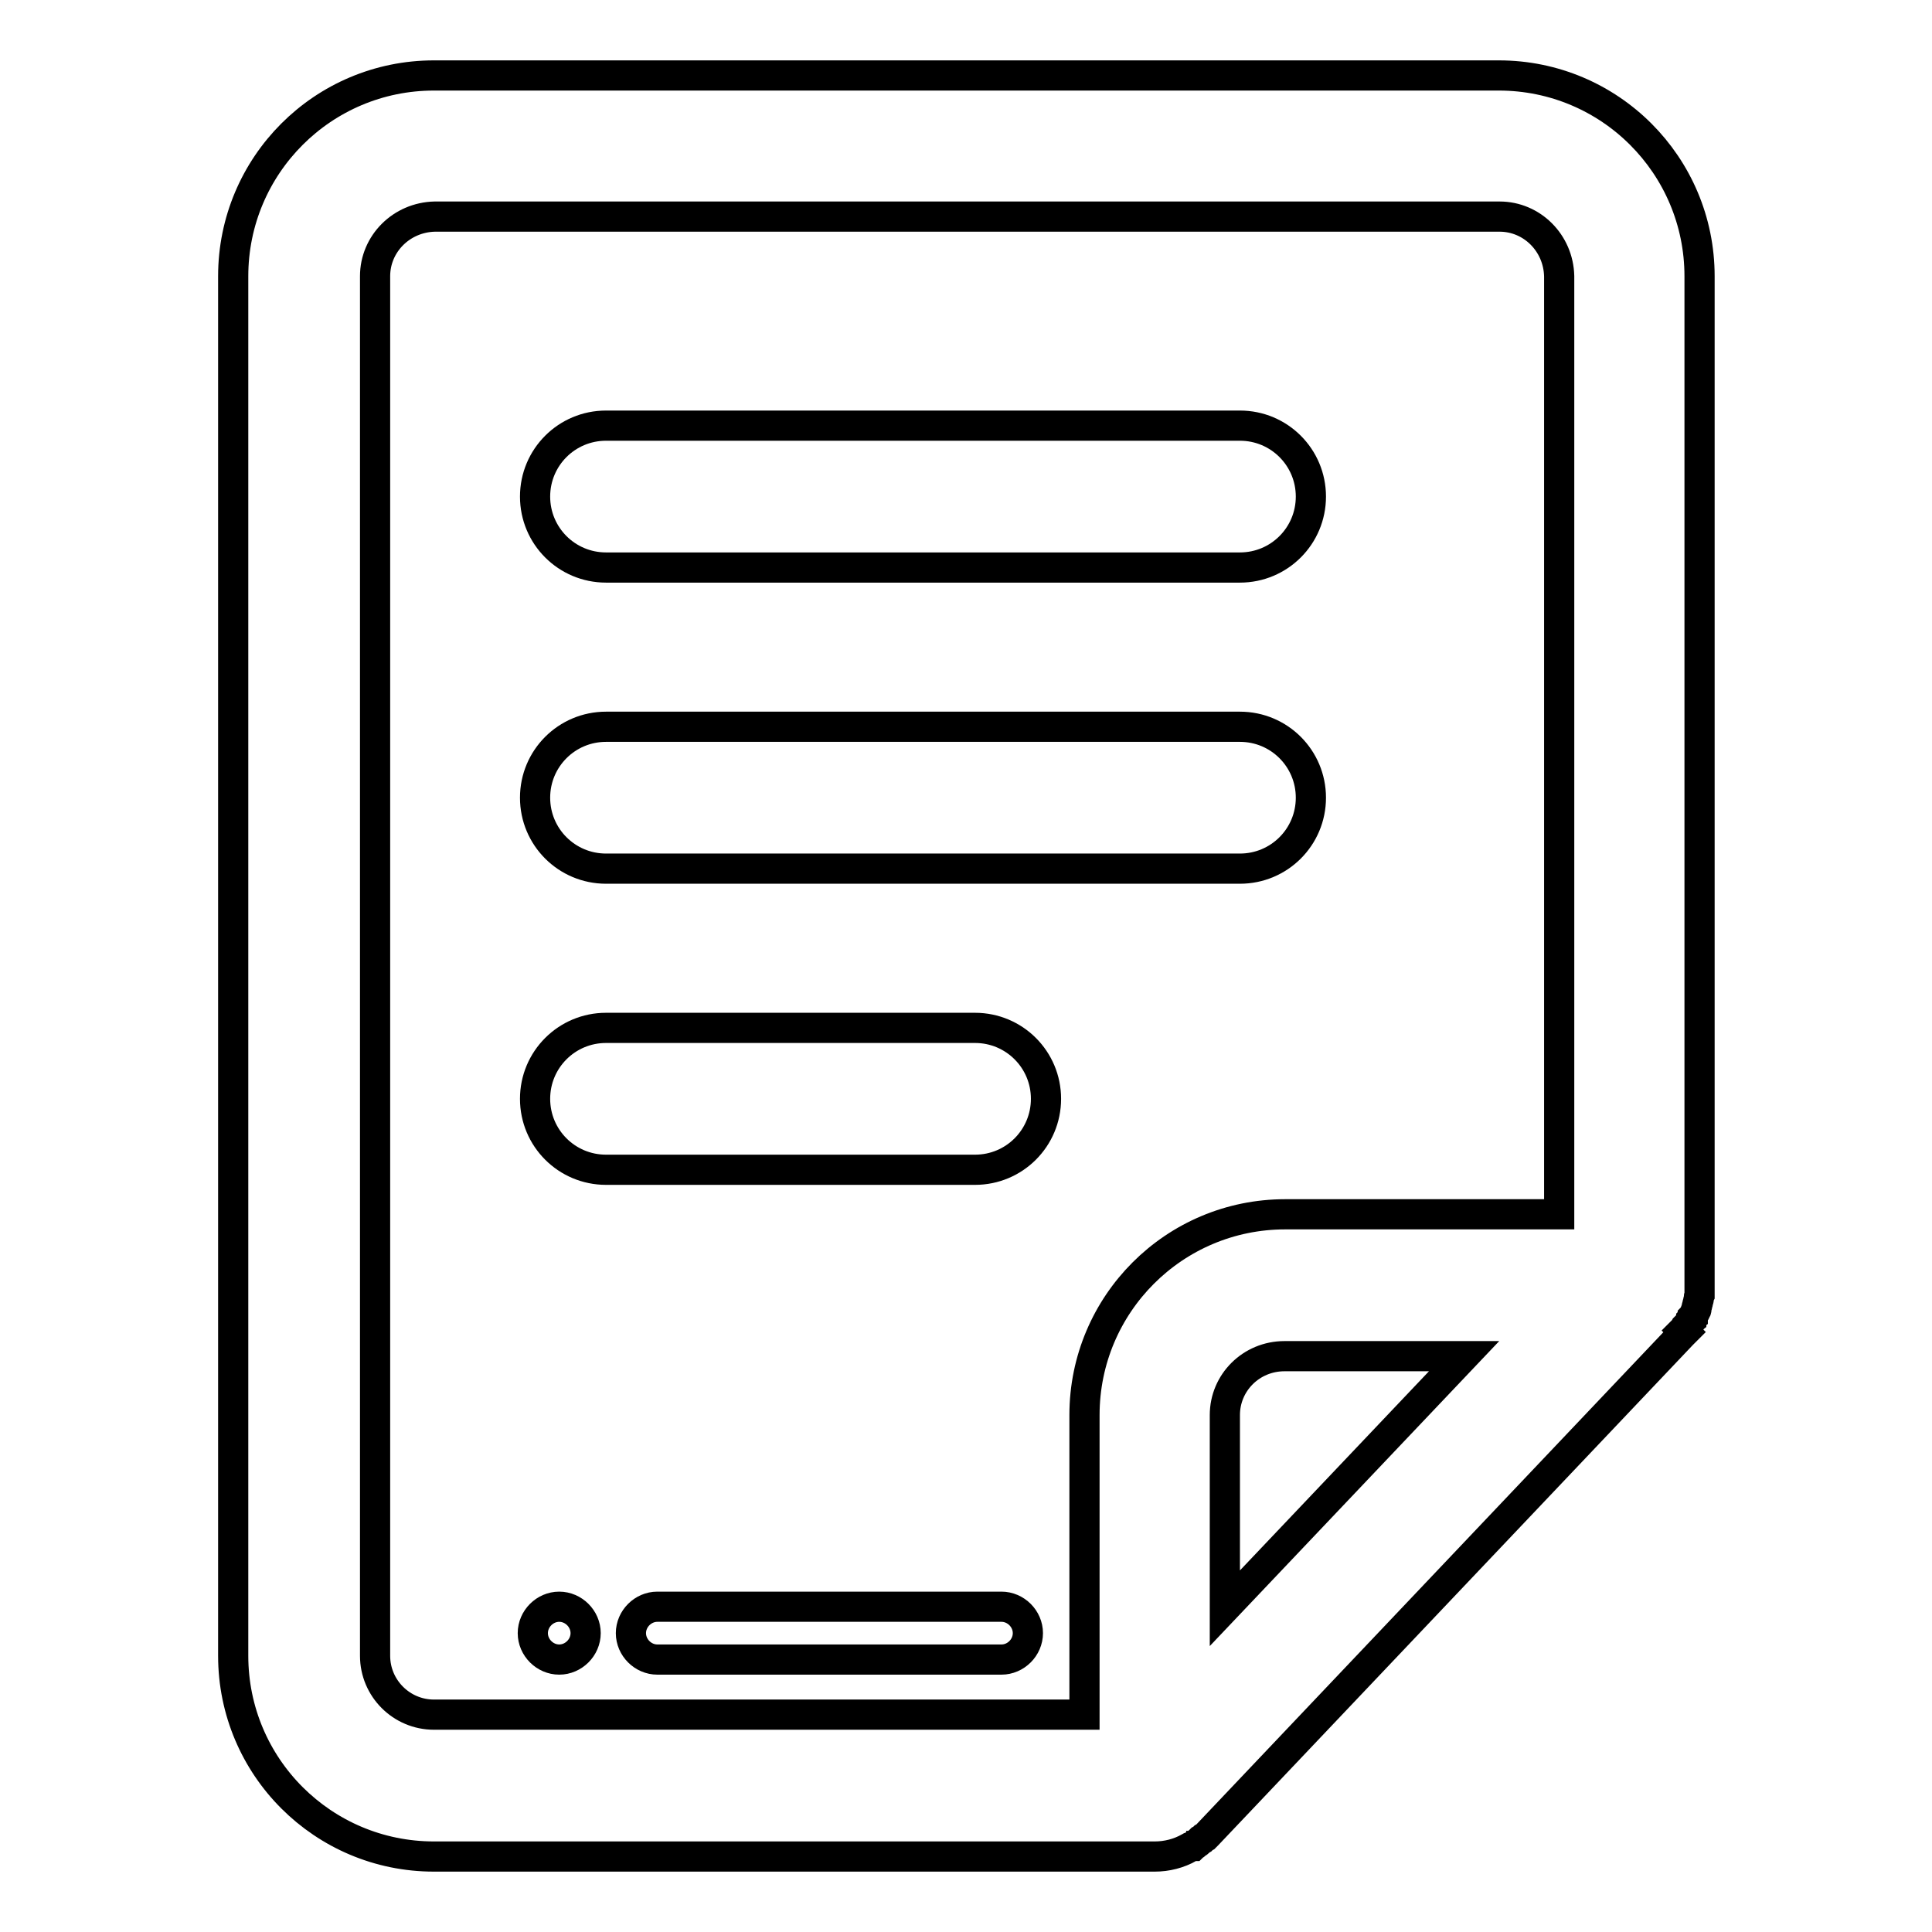
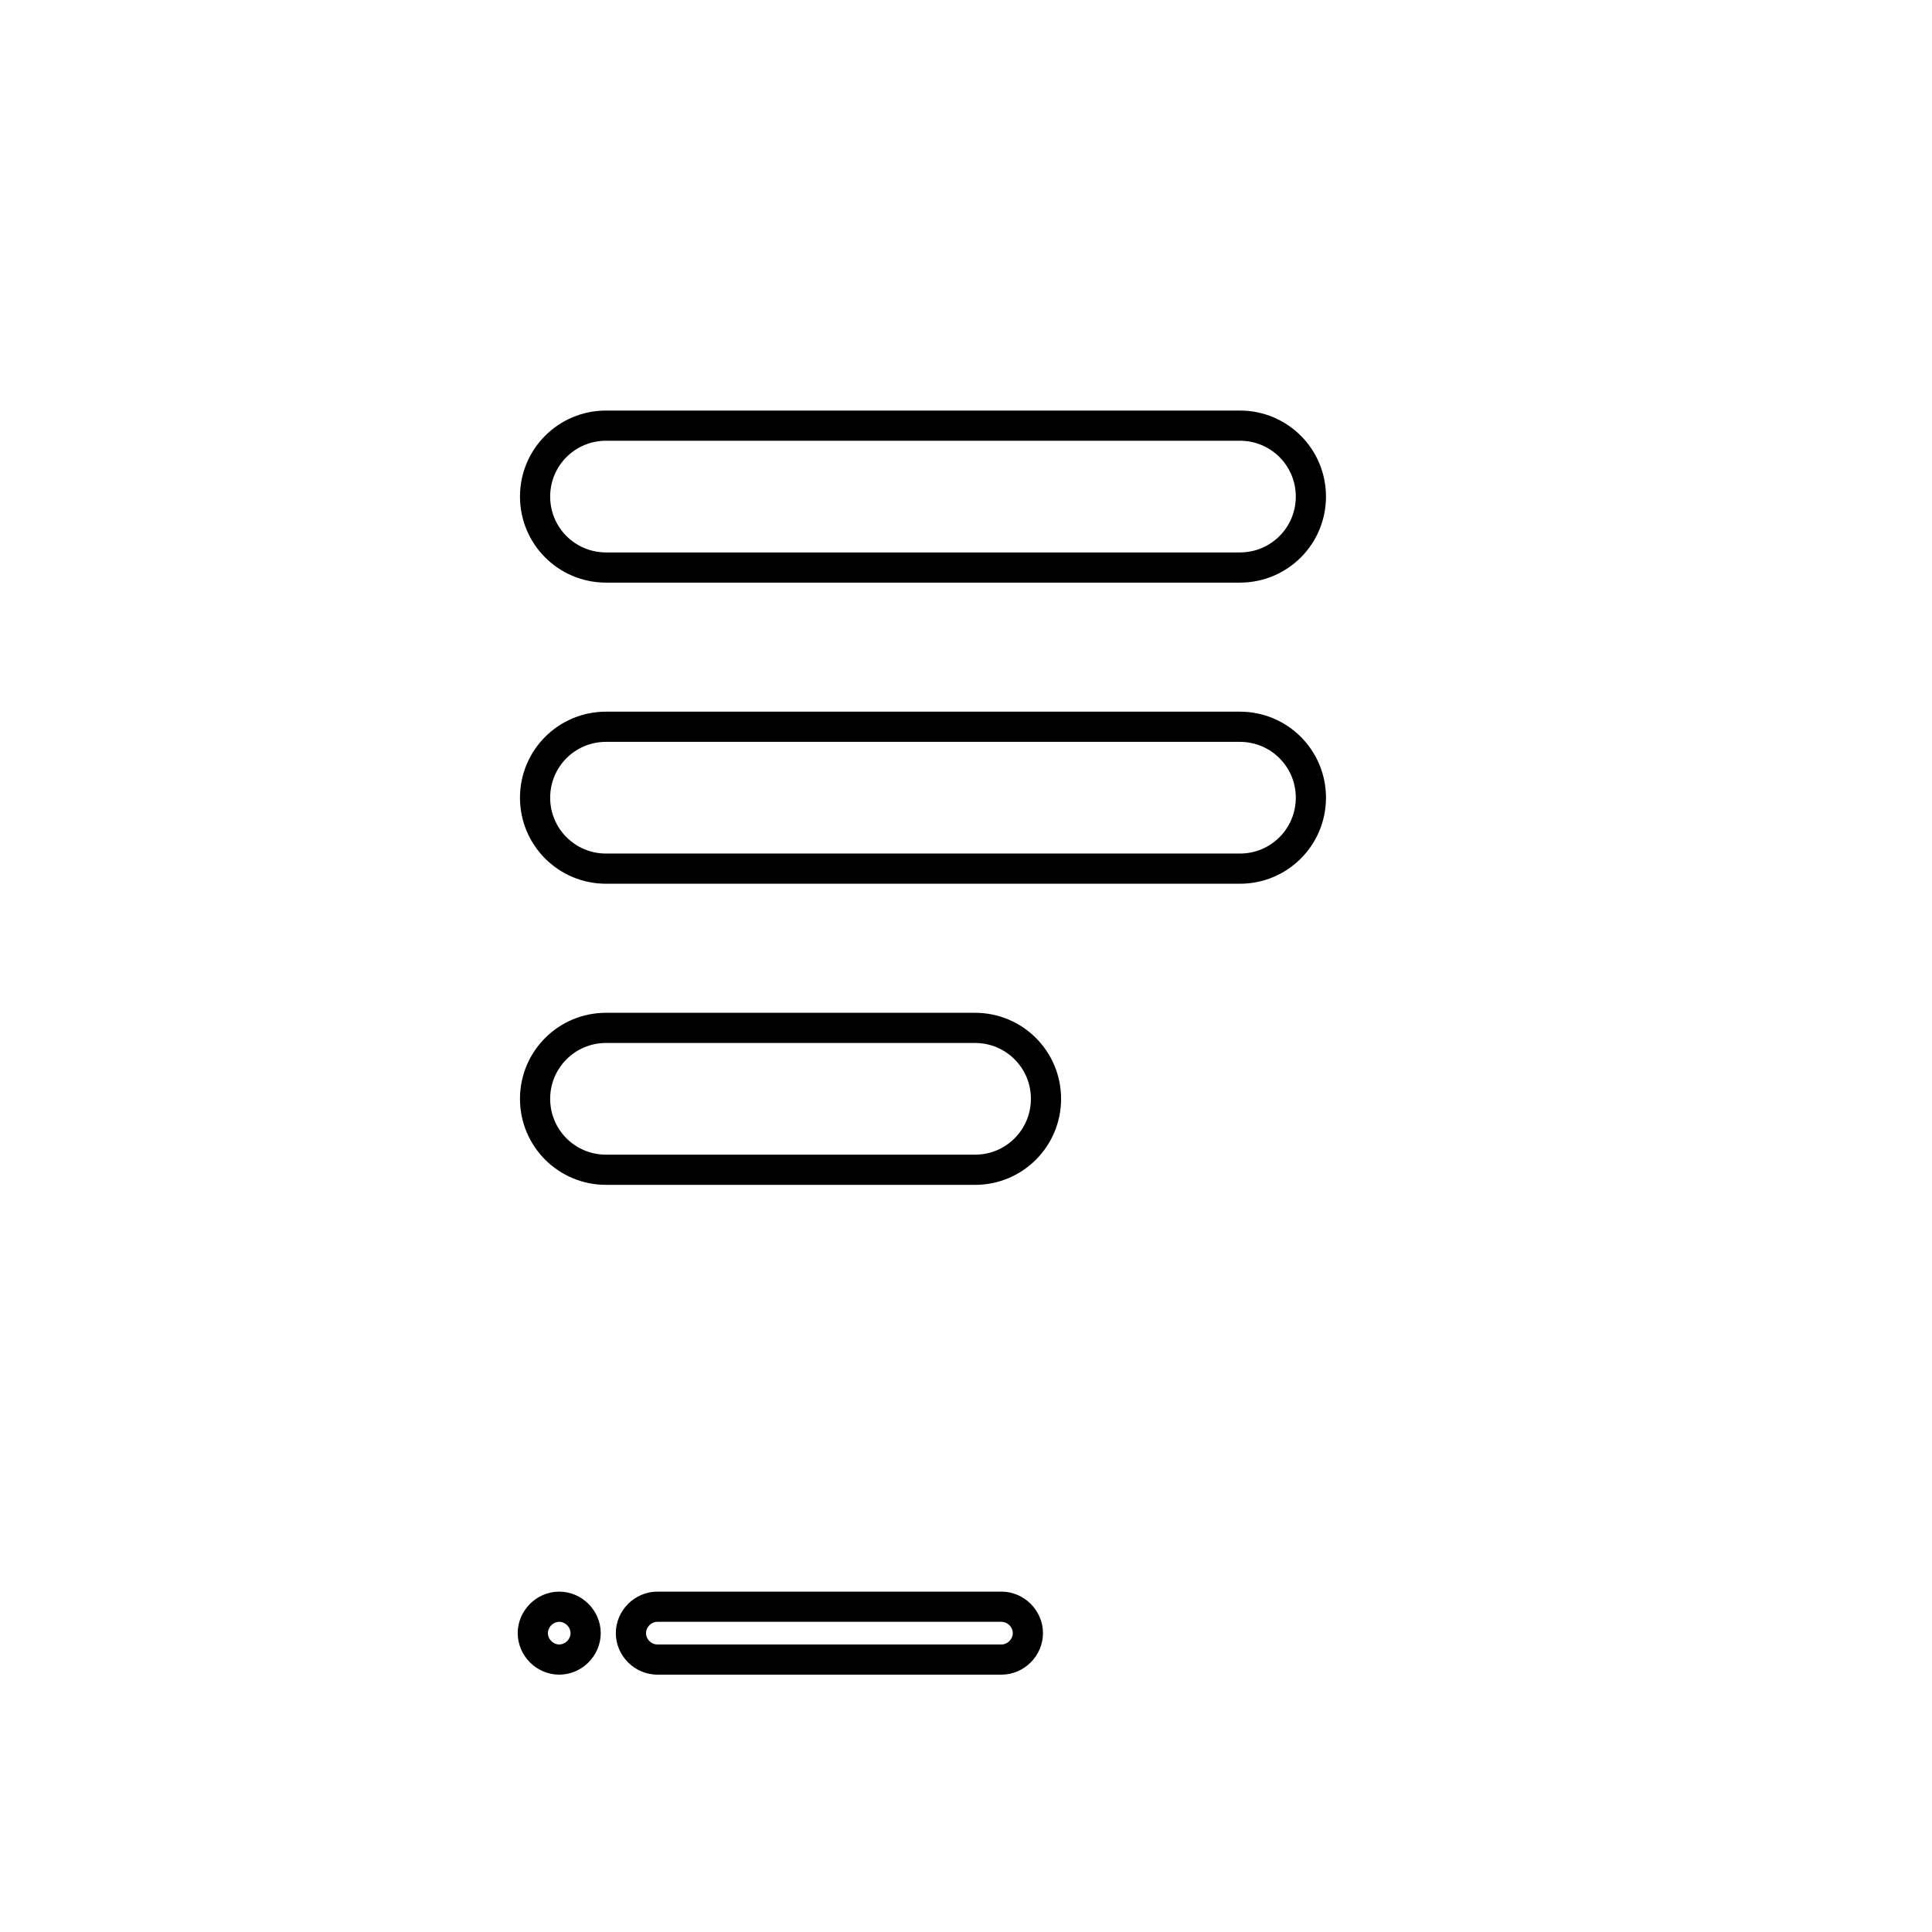
<svg xmlns="http://www.w3.org/2000/svg" version="1.1" x="0px" y="0px" viewBox="0 0 256 256" enable-background="new 0 0 256 256" xml:space="preserve">
  <g>
-     <path stroke-width="4" fill-opacity="0" stroke="#000000" d="M223,176.3l0.2-0.2l0.1-0.2l0.2-0.2l0.1-0.1c0.1-0.1,0.1-0.2,0.2-0.2l0.1-0.1c0.1-0.1,0.1-0.2,0.2-0.3 l0-0.1c0.1-0.1,0.1-0.2,0.2-0.3l0-0.1c0.1-0.1,0.1-0.2,0.2-0.4l0,0c0.1-0.1,0.1-0.3,0.2-0.4v0c0.1-0.1,0.1-0.3,0.1-0.4 c0-0.1,0.1-0.3,0.1-0.4v0c0-0.1,0.1-0.3,0.1-0.4v0c0-0.1,0.1-0.3,0.1-0.4V172c0-0.1,0-0.2,0.1-0.4c0,0,0-0.1,0-0.1 c0-0.1,0-0.2,0-0.3c0-0.1,0-0.1,0-0.2c0-0.1,0-0.2,0-0.3V36.6c0-14.7-11.9-26.6-26.6-26.6H57.5c-14.7,0-26.6,11.9-26.6,26.6v182.8 c0,14.7,11.9,26.6,26.6,26.6h95.5c1.6,0,3.2-0.4,4.6-1.2h0c0.1-0.1,0.3-0.1,0.4-0.2l0.1,0c0.1-0.1,0.2-0.1,0.3-0.2l0.1-0.1 c0.1-0.1,0.2-0.1,0.3-0.2l0.1-0.1l0.2-0.2l0.2-0.1l0.2-0.2l0.2-0.1l0.2-0.2l0.1-0.1l62.9-66.3l0.1-0.1l0.2-0.2L223,176.3z  M57.5,227.2c-4.3,0-7.8-3.5-7.8-7.8V36.6c0-4.3,3.5-7.8,7.9-7.9h141.1c4.3,0,7.8,3.5,7.9,7.9v124.3h-36.3 c-14.7,0-26.6,11.9-26.6,26.6v39.7H57.5z M194,179.7l-31.7,33.4v-25.6c0-4.3,3.5-7.8,7.9-7.8L194,179.7z" />
    <path stroke-width="4" fill-opacity="0" stroke="#000000" d="M80.3,75.2h84c5.2,0,9.4-4.2,9.4-9.4c0-5.2-4.2-9.4-9.4-9.4h-84c-5.2,0-9.4,4.2-9.4,9.4 C70.9,71,75.1,75.2,80.3,75.2z M173.7,105.7c0-5.2-4.2-9.4-9.4-9.4h-84c-5.2,0-9.4,4.2-9.4,9.4c0,5.2,4.2,9.4,9.4,9.4h84 C169.5,115.1,173.7,110.9,173.7,105.7z M129.2,136.2H80.3c-5.2,0-9.4,4.2-9.4,9.4c0,5.2,4.2,9.4,9.4,9.4h48.9 c5.2,0,9.4-4.2,9.4-9.4C138.6,140.4,134.4,136.2,129.2,136.2z M132.7,212.9H87.1c-1.9,0-3.5,1.6-3.5,3.5s1.6,3.5,3.5,3.5h45.6 c1.9,0,3.5-1.6,3.5-3.5S134.6,212.9,132.7,212.9z" />
    <path stroke-width="4" fill-opacity="0" stroke="#000000" d="M70.6,216.4c0,1.9,1.6,3.5,3.5,3.5c1.9,0,3.5-1.6,3.5-3.5s-1.6-3.5-3.5-3.5 C72.2,212.9,70.6,214.5,70.6,216.4z" />
  </g>
</svg>